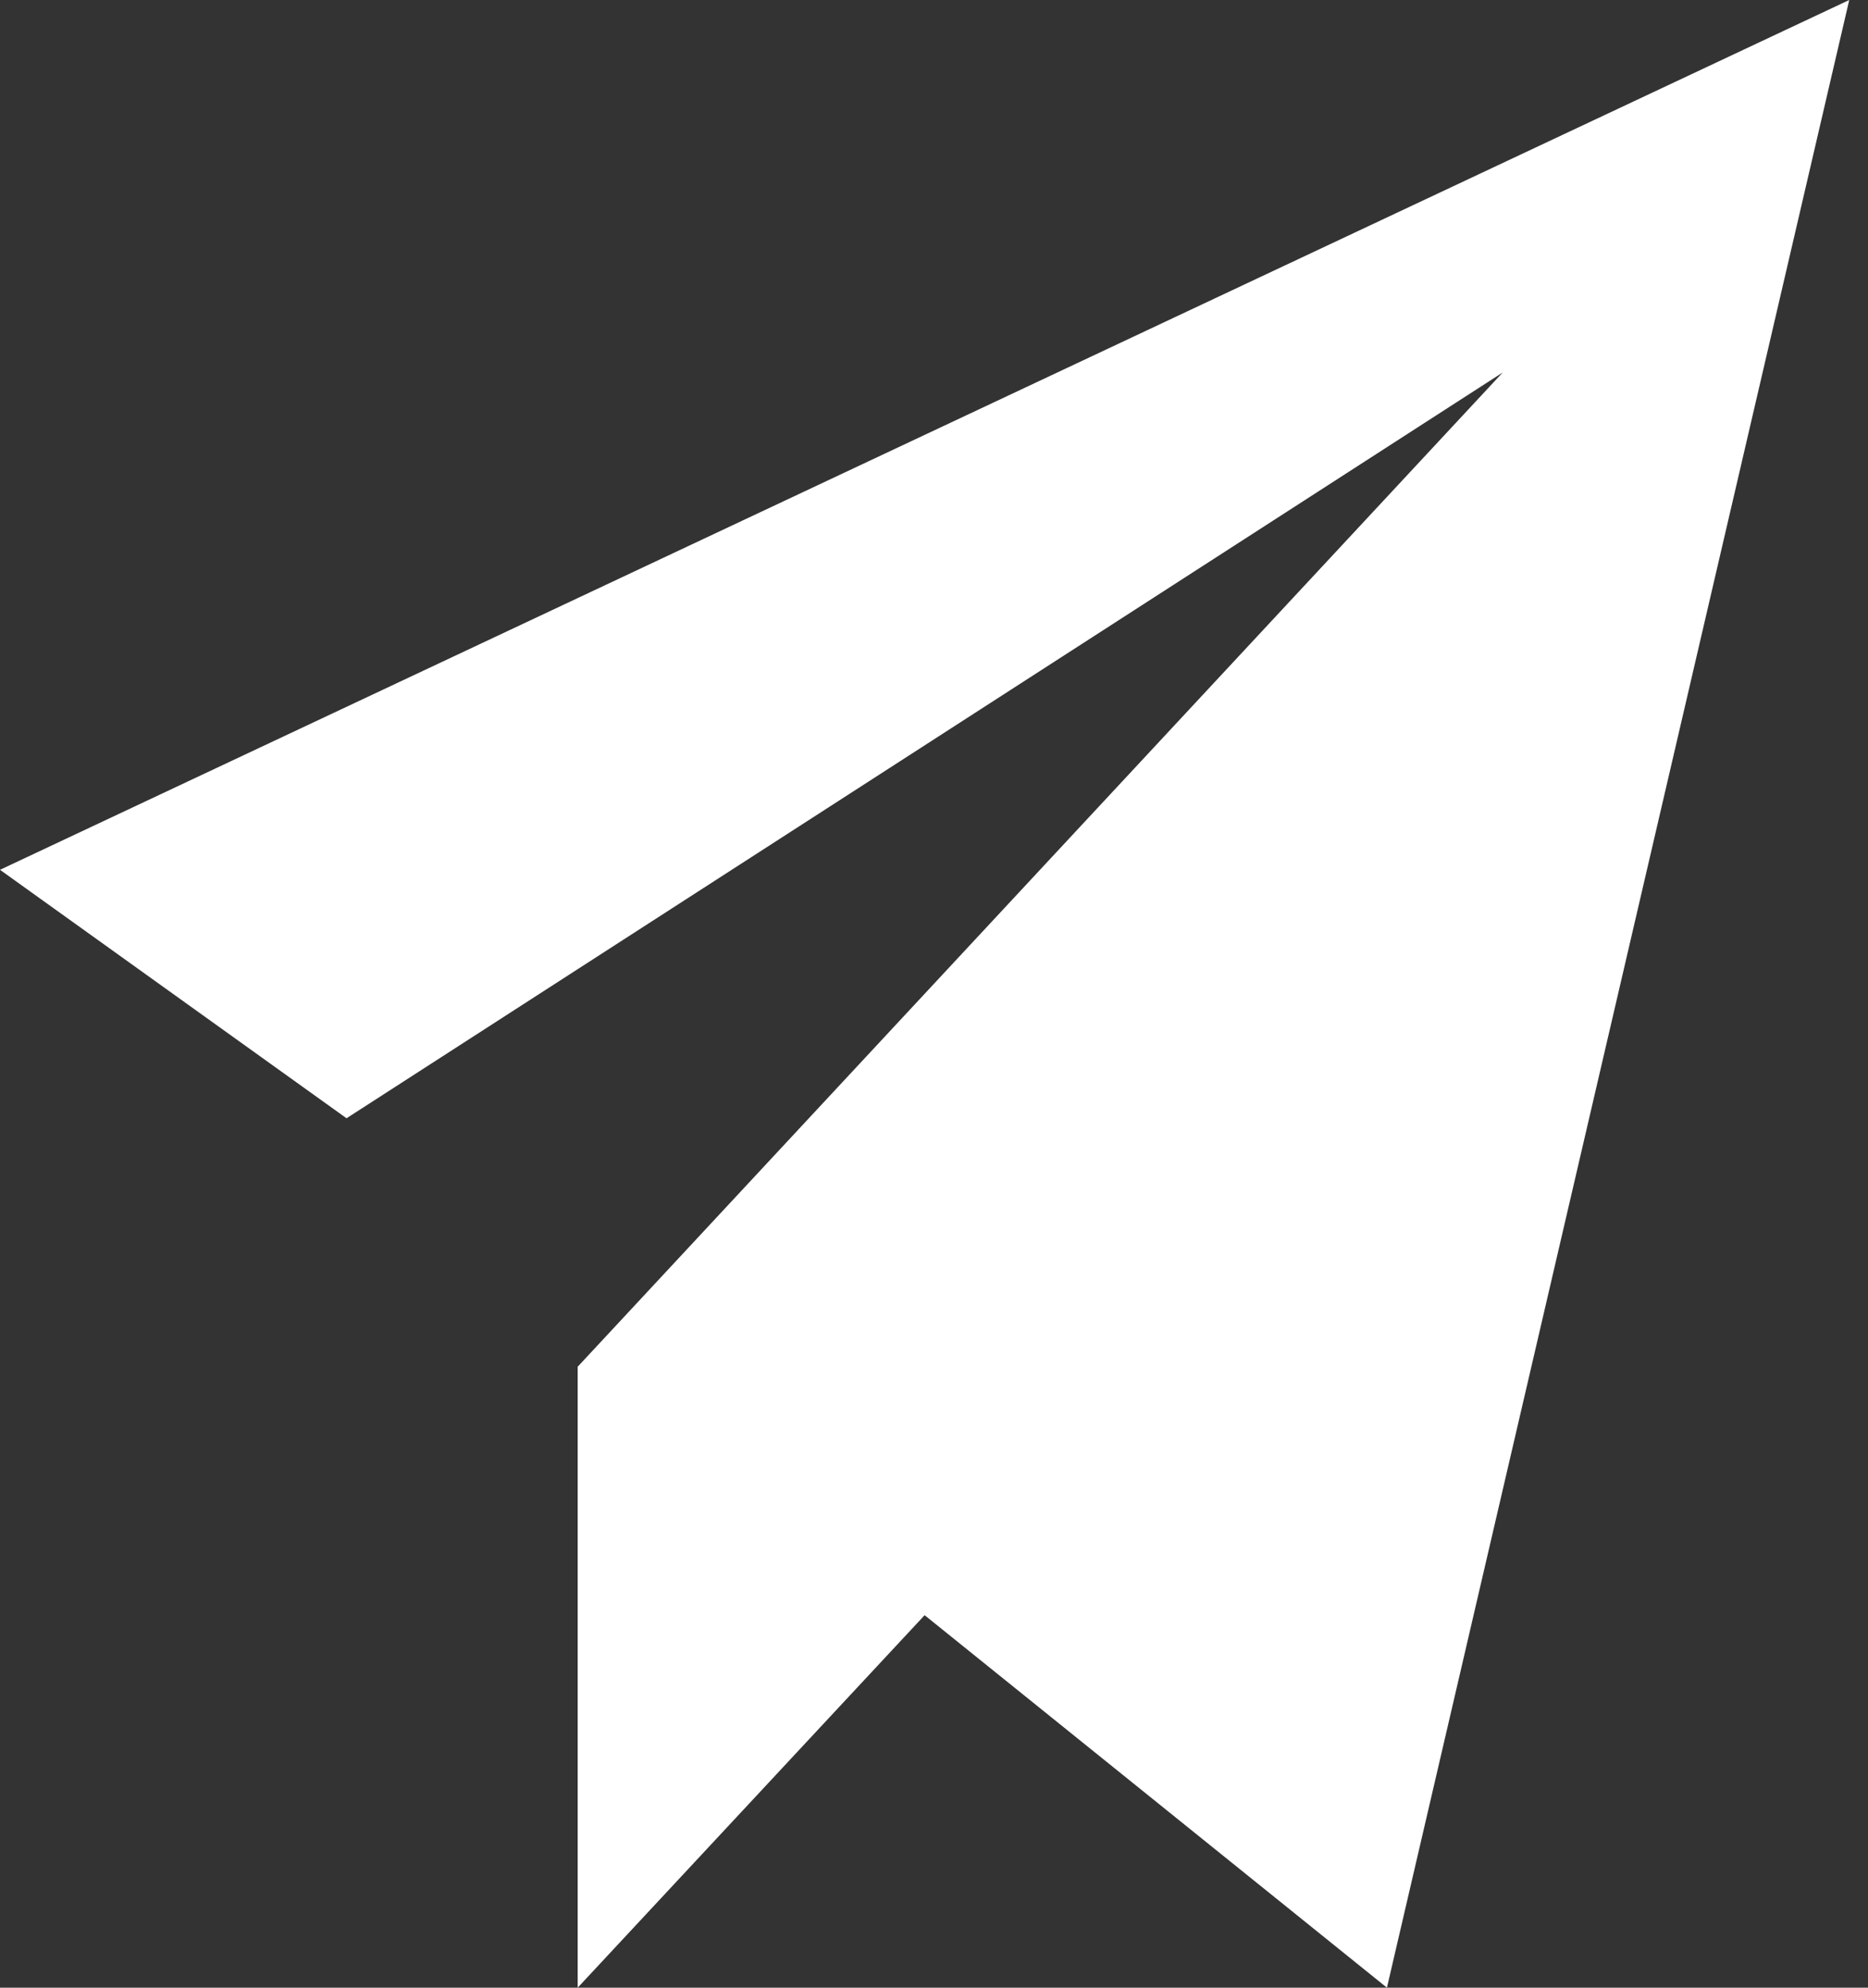
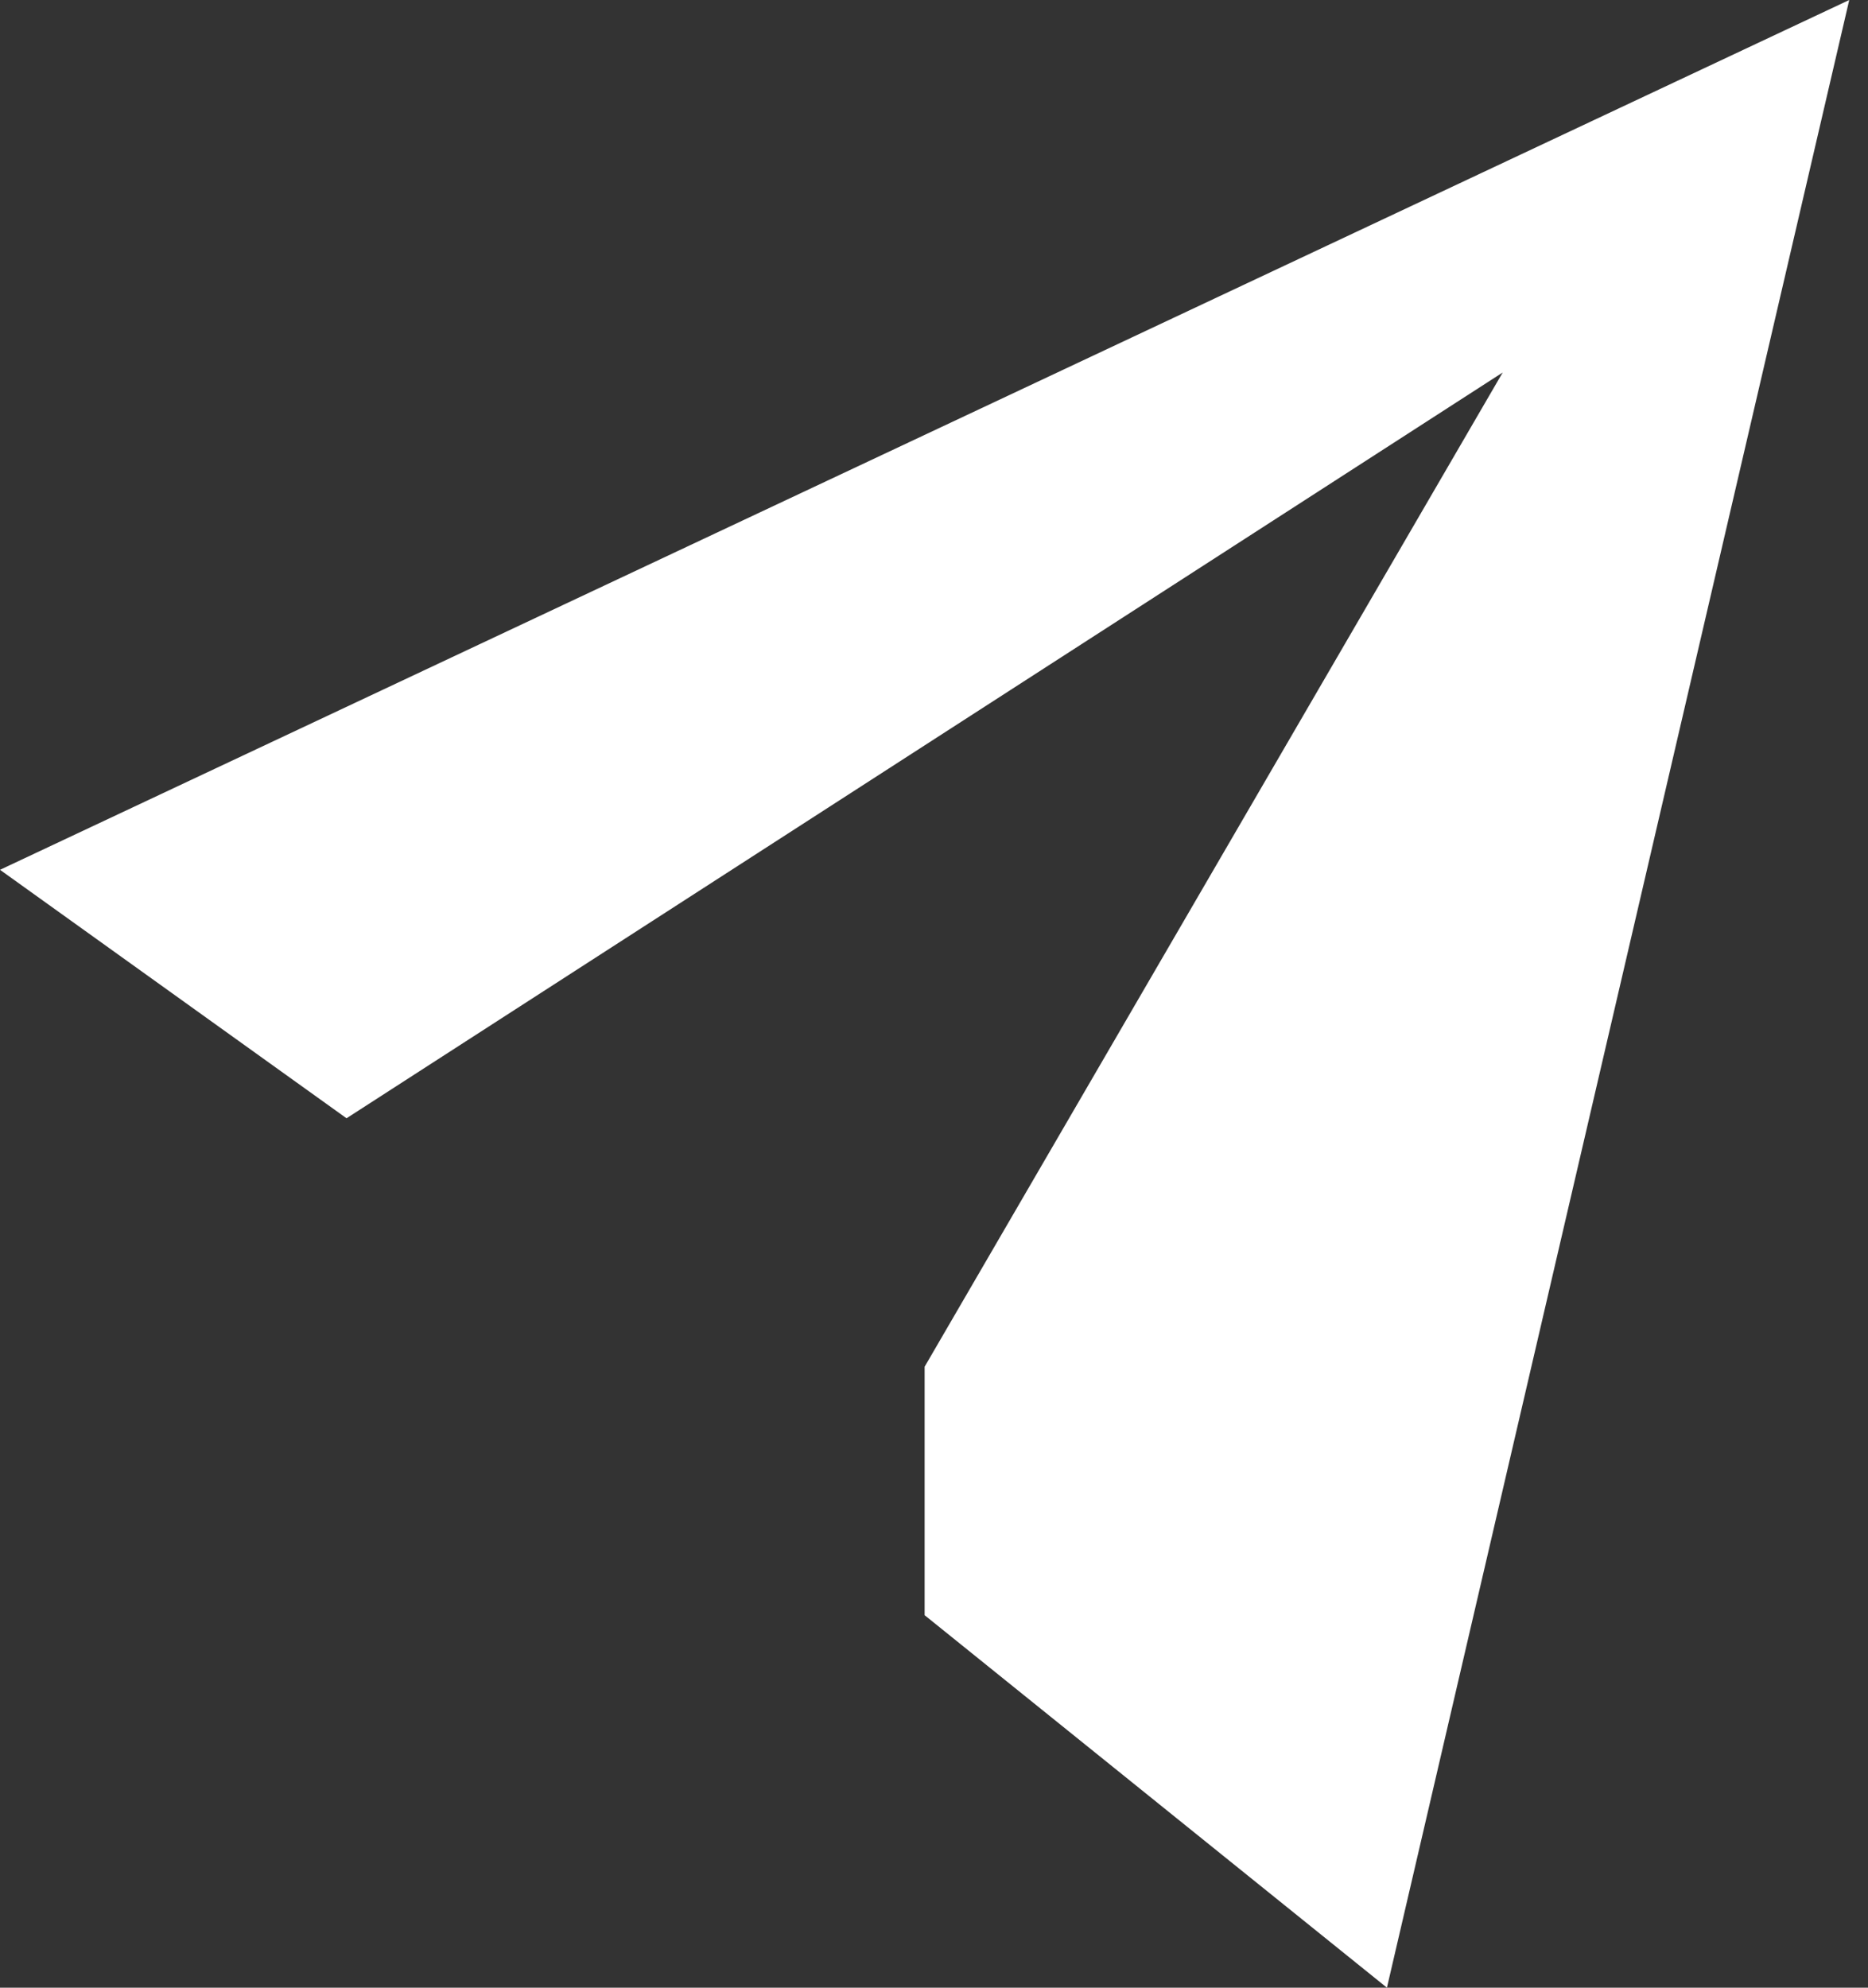
<svg xmlns="http://www.w3.org/2000/svg" width="47" height="50" viewBox="0 0 47 50" fill="none">
  <rect x="0" y="0" width="47" height="50" fill="#333333" stroke="none" />
-   <path fill-rule="evenodd" clip-rule="evenodd" d="M46.528 0L34.896 50L23.264 40.63L14.535 50V34.38L37.809 9.37L8.719 28.13L0 21.88L46.528 0Z" fill="white" />
+   <path fill-rule="evenodd" clip-rule="evenodd" d="M46.528 0L34.896 50L23.264 40.63V34.38L37.809 9.37L8.719 28.13L0 21.88L46.528 0Z" fill="white" />
</svg>